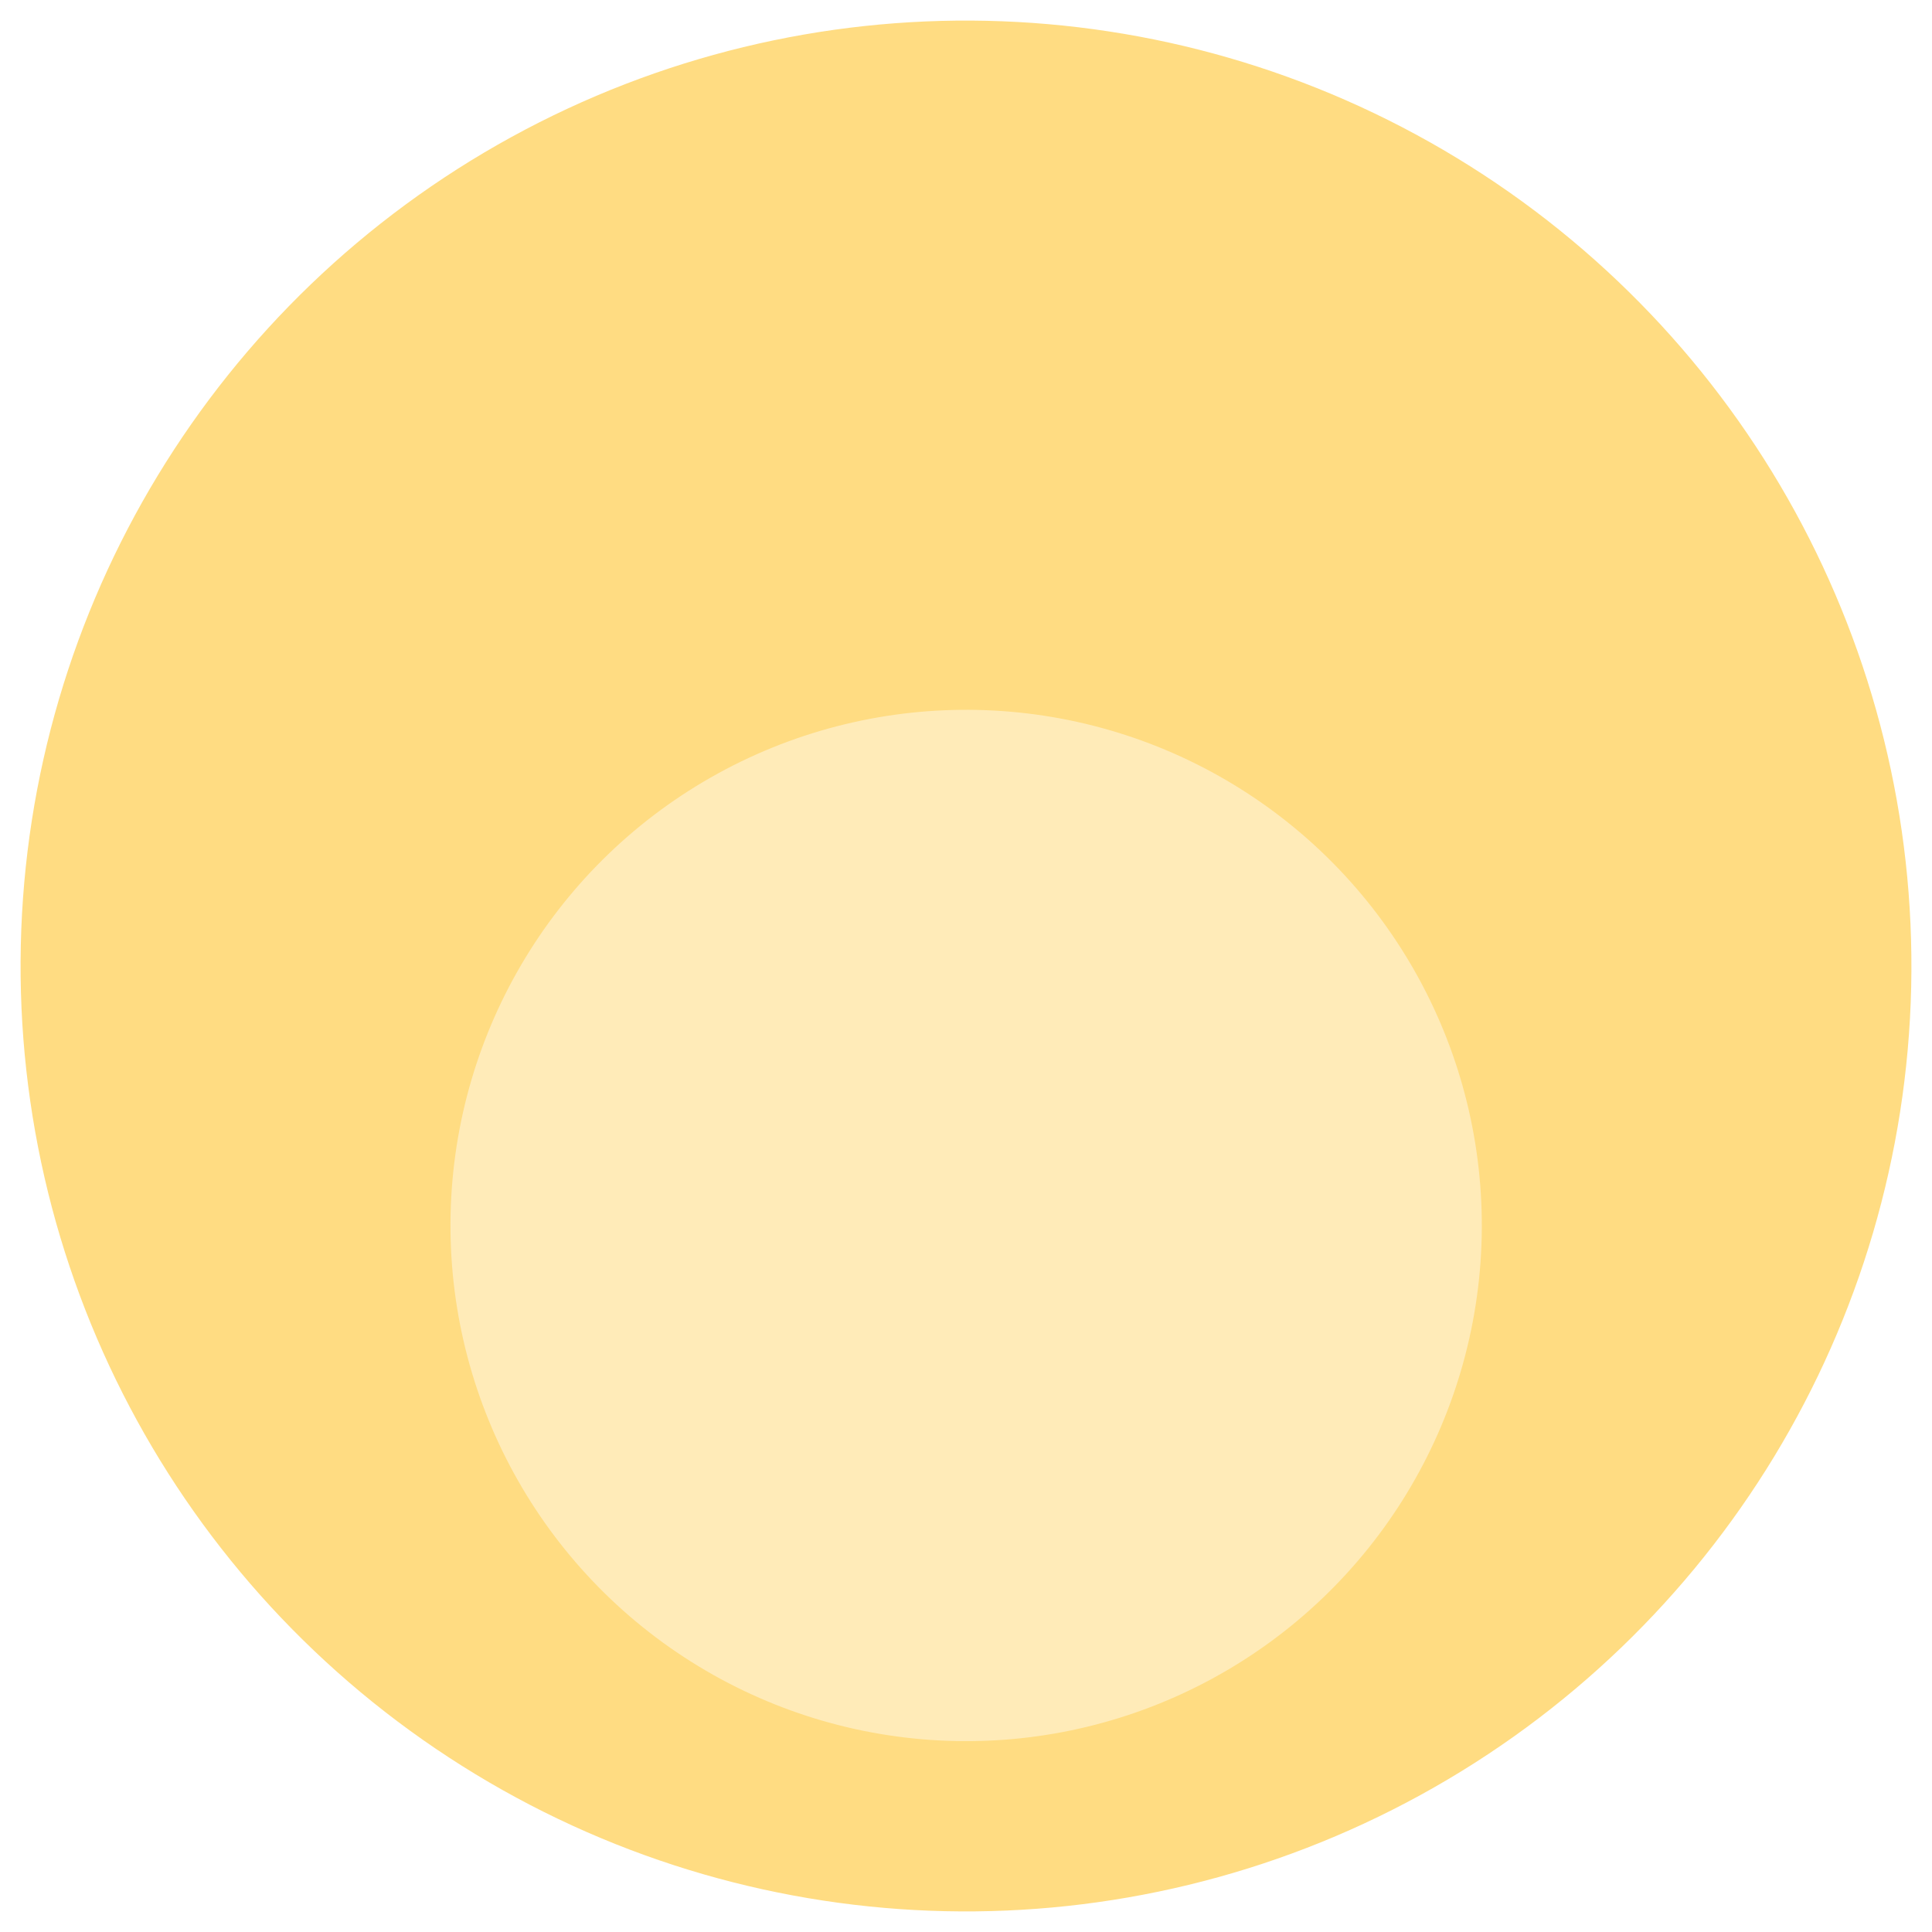
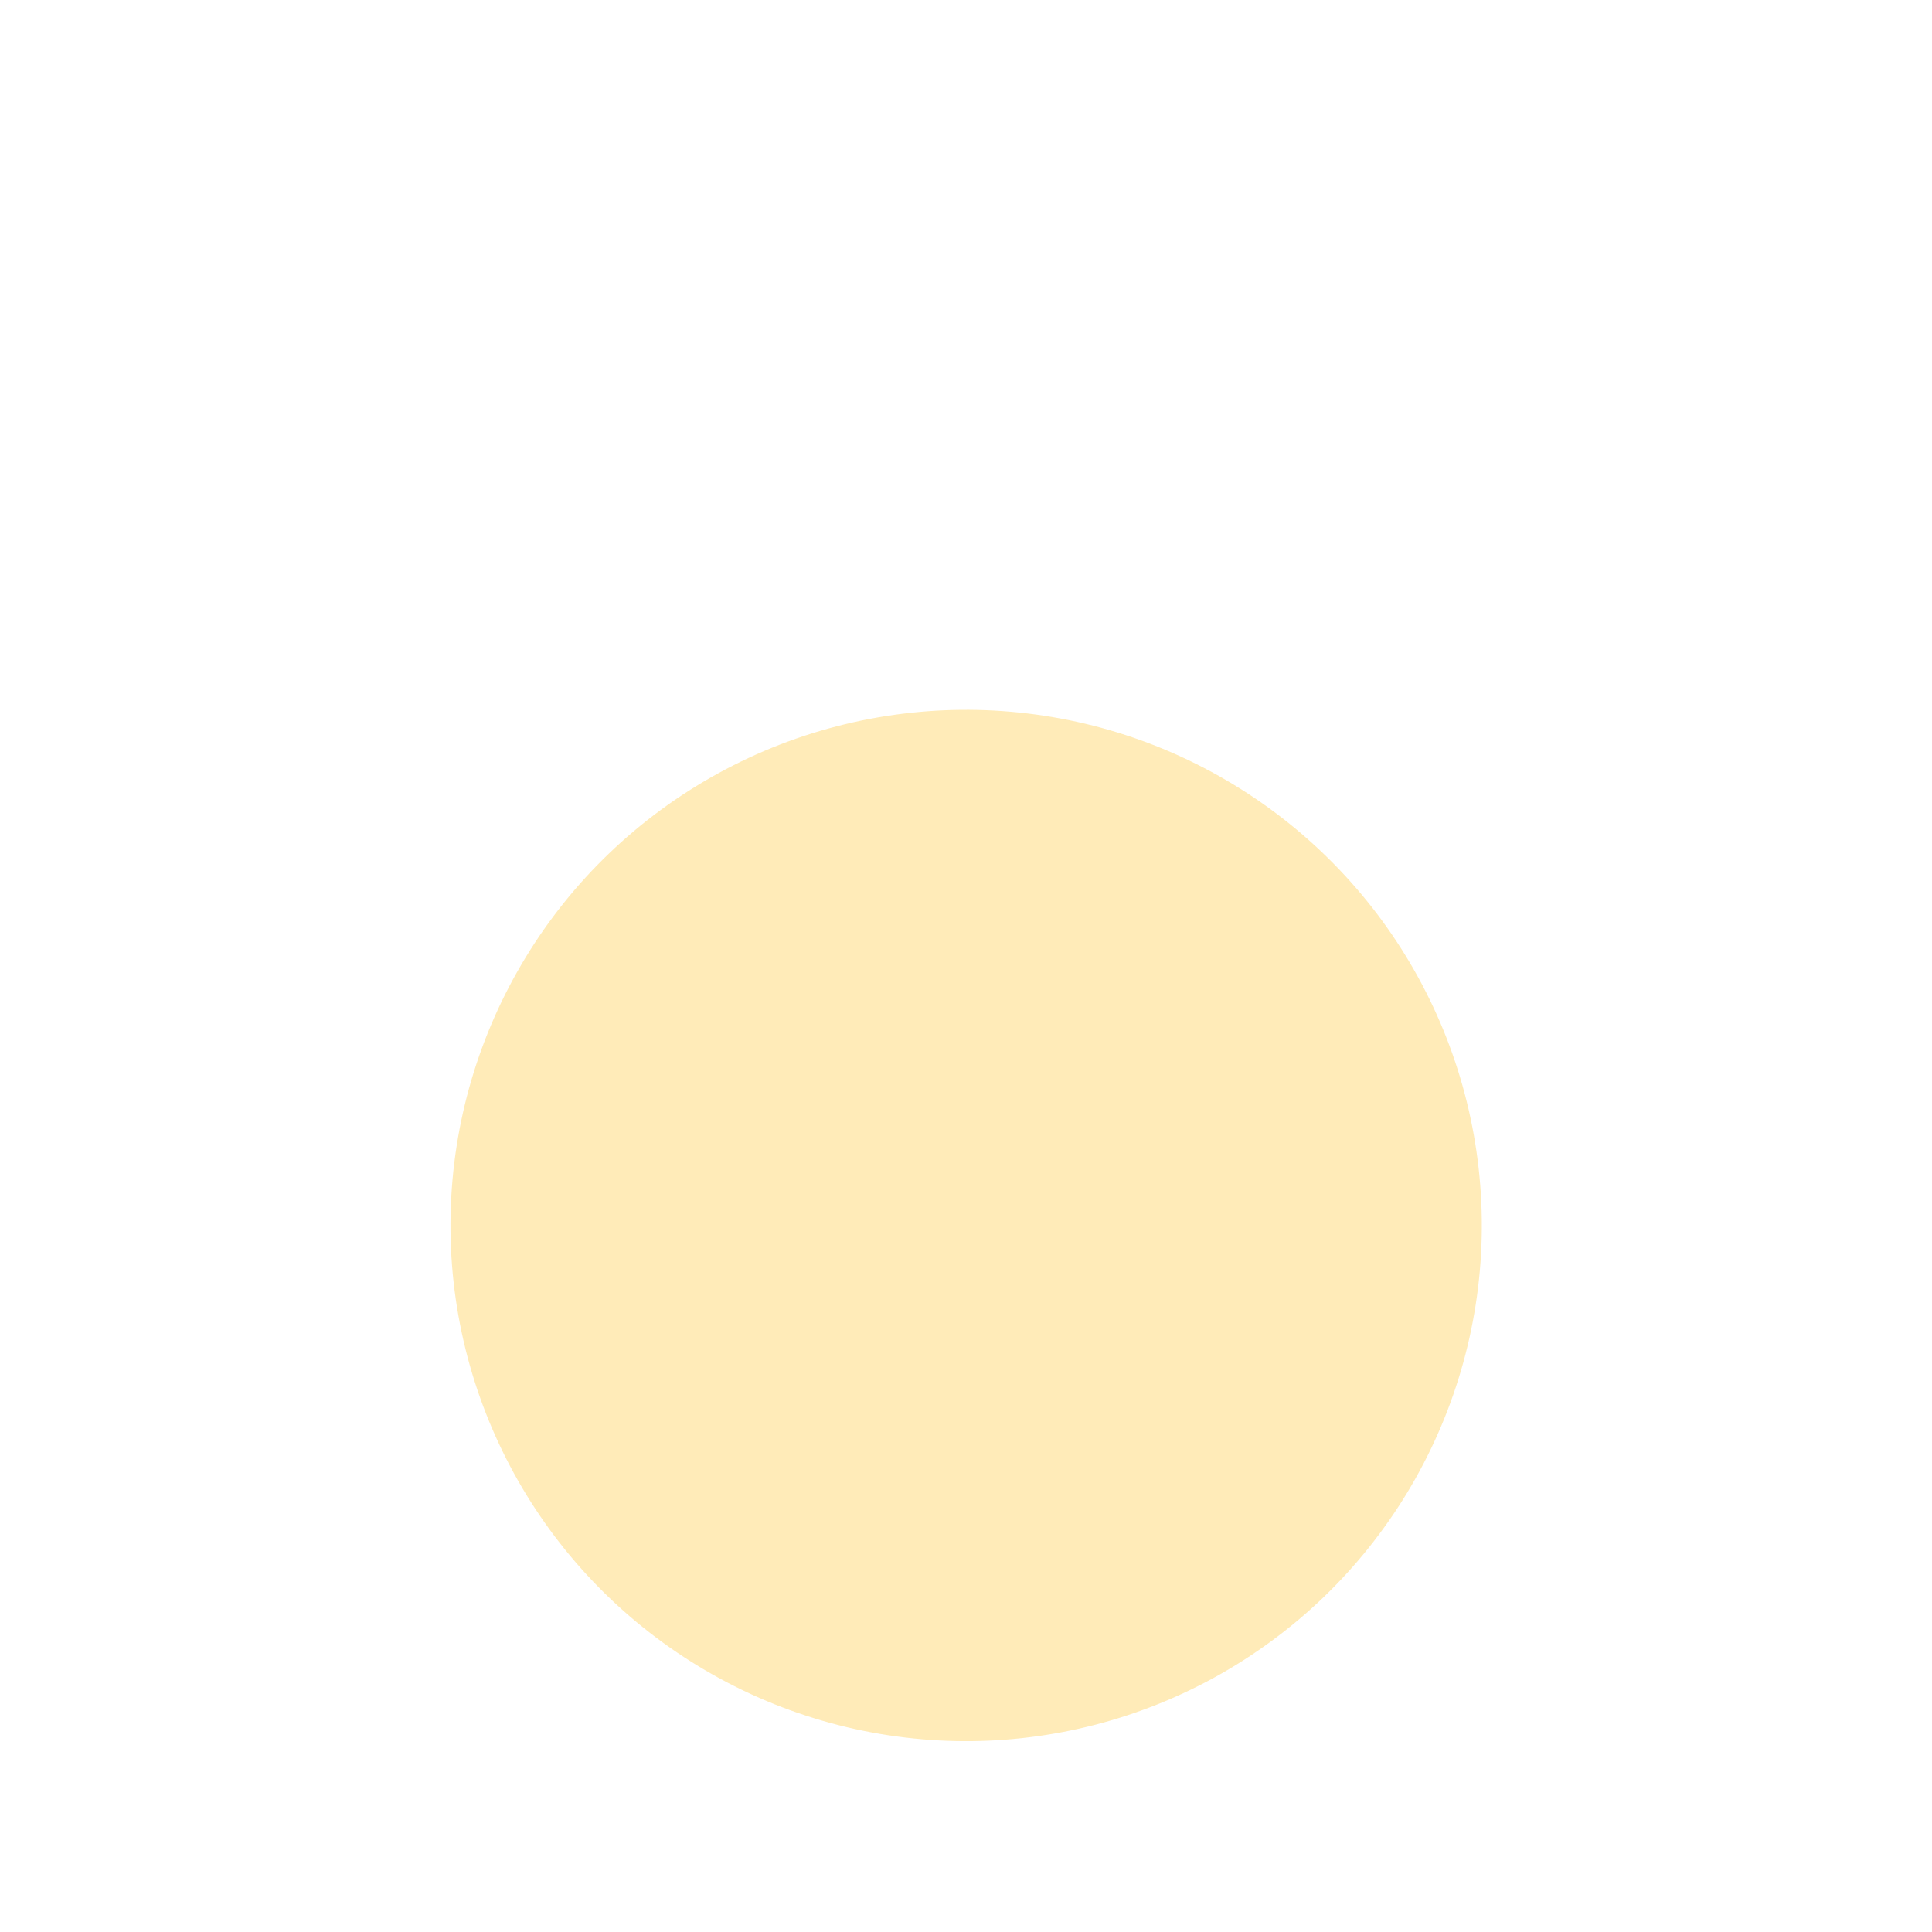
<svg xmlns="http://www.w3.org/2000/svg" width="13" height="13" viewBox="0 0 13 13" fill="none">
  <g filter="url(#filter0_i_216_540)">
-     <circle r="6.36" transform="matrix(-1 -0.022 -0.022 1 6.5 6.5)" fill="#FFDC82" />
-   </g>
+     </g>
  <g filter="url(#filter1_i_216_540)">
    <circle r="3.469" transform="matrix(-1 -0.022 -0.022 1 6.501 6.5)" fill="#FFEBB8" />
  </g>
  <defs>
    <filter id="filter0_i_216_540" x="0.141" y="0.141" width="12.719" height="12.719" filterUnits="userSpaceOnUse" color-interpolation-filters="sRGB">
      <feFlood flood-opacity="0" result="BackgroundImageFix" />
      <feBlend mode="normal" in="SourceGraphic" in2="BackgroundImageFix" result="shape" />
      <feColorMatrix in="SourceAlpha" type="matrix" values="0 0 0 0 0 0 0 0 0 0 0 0 0 0 0 0 0 0 127 0" result="hardAlpha" />
      <feOffset />
      <feGaussianBlur stdDeviation="0.873" />
      <feComposite in2="hardAlpha" operator="arithmetic" k2="-1" k3="1" />
      <feColorMatrix type="matrix" values="0 0 0 0 1 0 0 0 0 1 0 0 0 0 1 0 0 0 0.87 0" />
      <feBlend mode="normal" in2="shape" result="effect1_innerShadow_216_540" />
    </filter>
    <filter id="filter1_i_216_540" x="3.033" y="3.031" width="6.938" height="7.81" filterUnits="userSpaceOnUse" color-interpolation-filters="sRGB">
      <feFlood flood-opacity="0" result="BackgroundImageFix" />
      <feBlend mode="normal" in="SourceGraphic" in2="BackgroundImageFix" result="shape" />
      <feColorMatrix in="SourceAlpha" type="matrix" values="0 0 0 0 0 0 0 0 0 0 0 0 0 0 0 0 0 0 127 0" result="hardAlpha" />
      <feOffset dy="1.746" />
      <feGaussianBlur stdDeviation="0.436" />
      <feComposite in2="hardAlpha" operator="arithmetic" k2="-1" k3="1" />
      <feColorMatrix type="matrix" values="0 0 0 0 1 0 0 0 0 0.788 0 0 0 0 0.241 0 0 0 0.68 0" />
      <feBlend mode="normal" in2="shape" result="effect1_innerShadow_216_540" />
    </filter>
  </defs>
</svg>